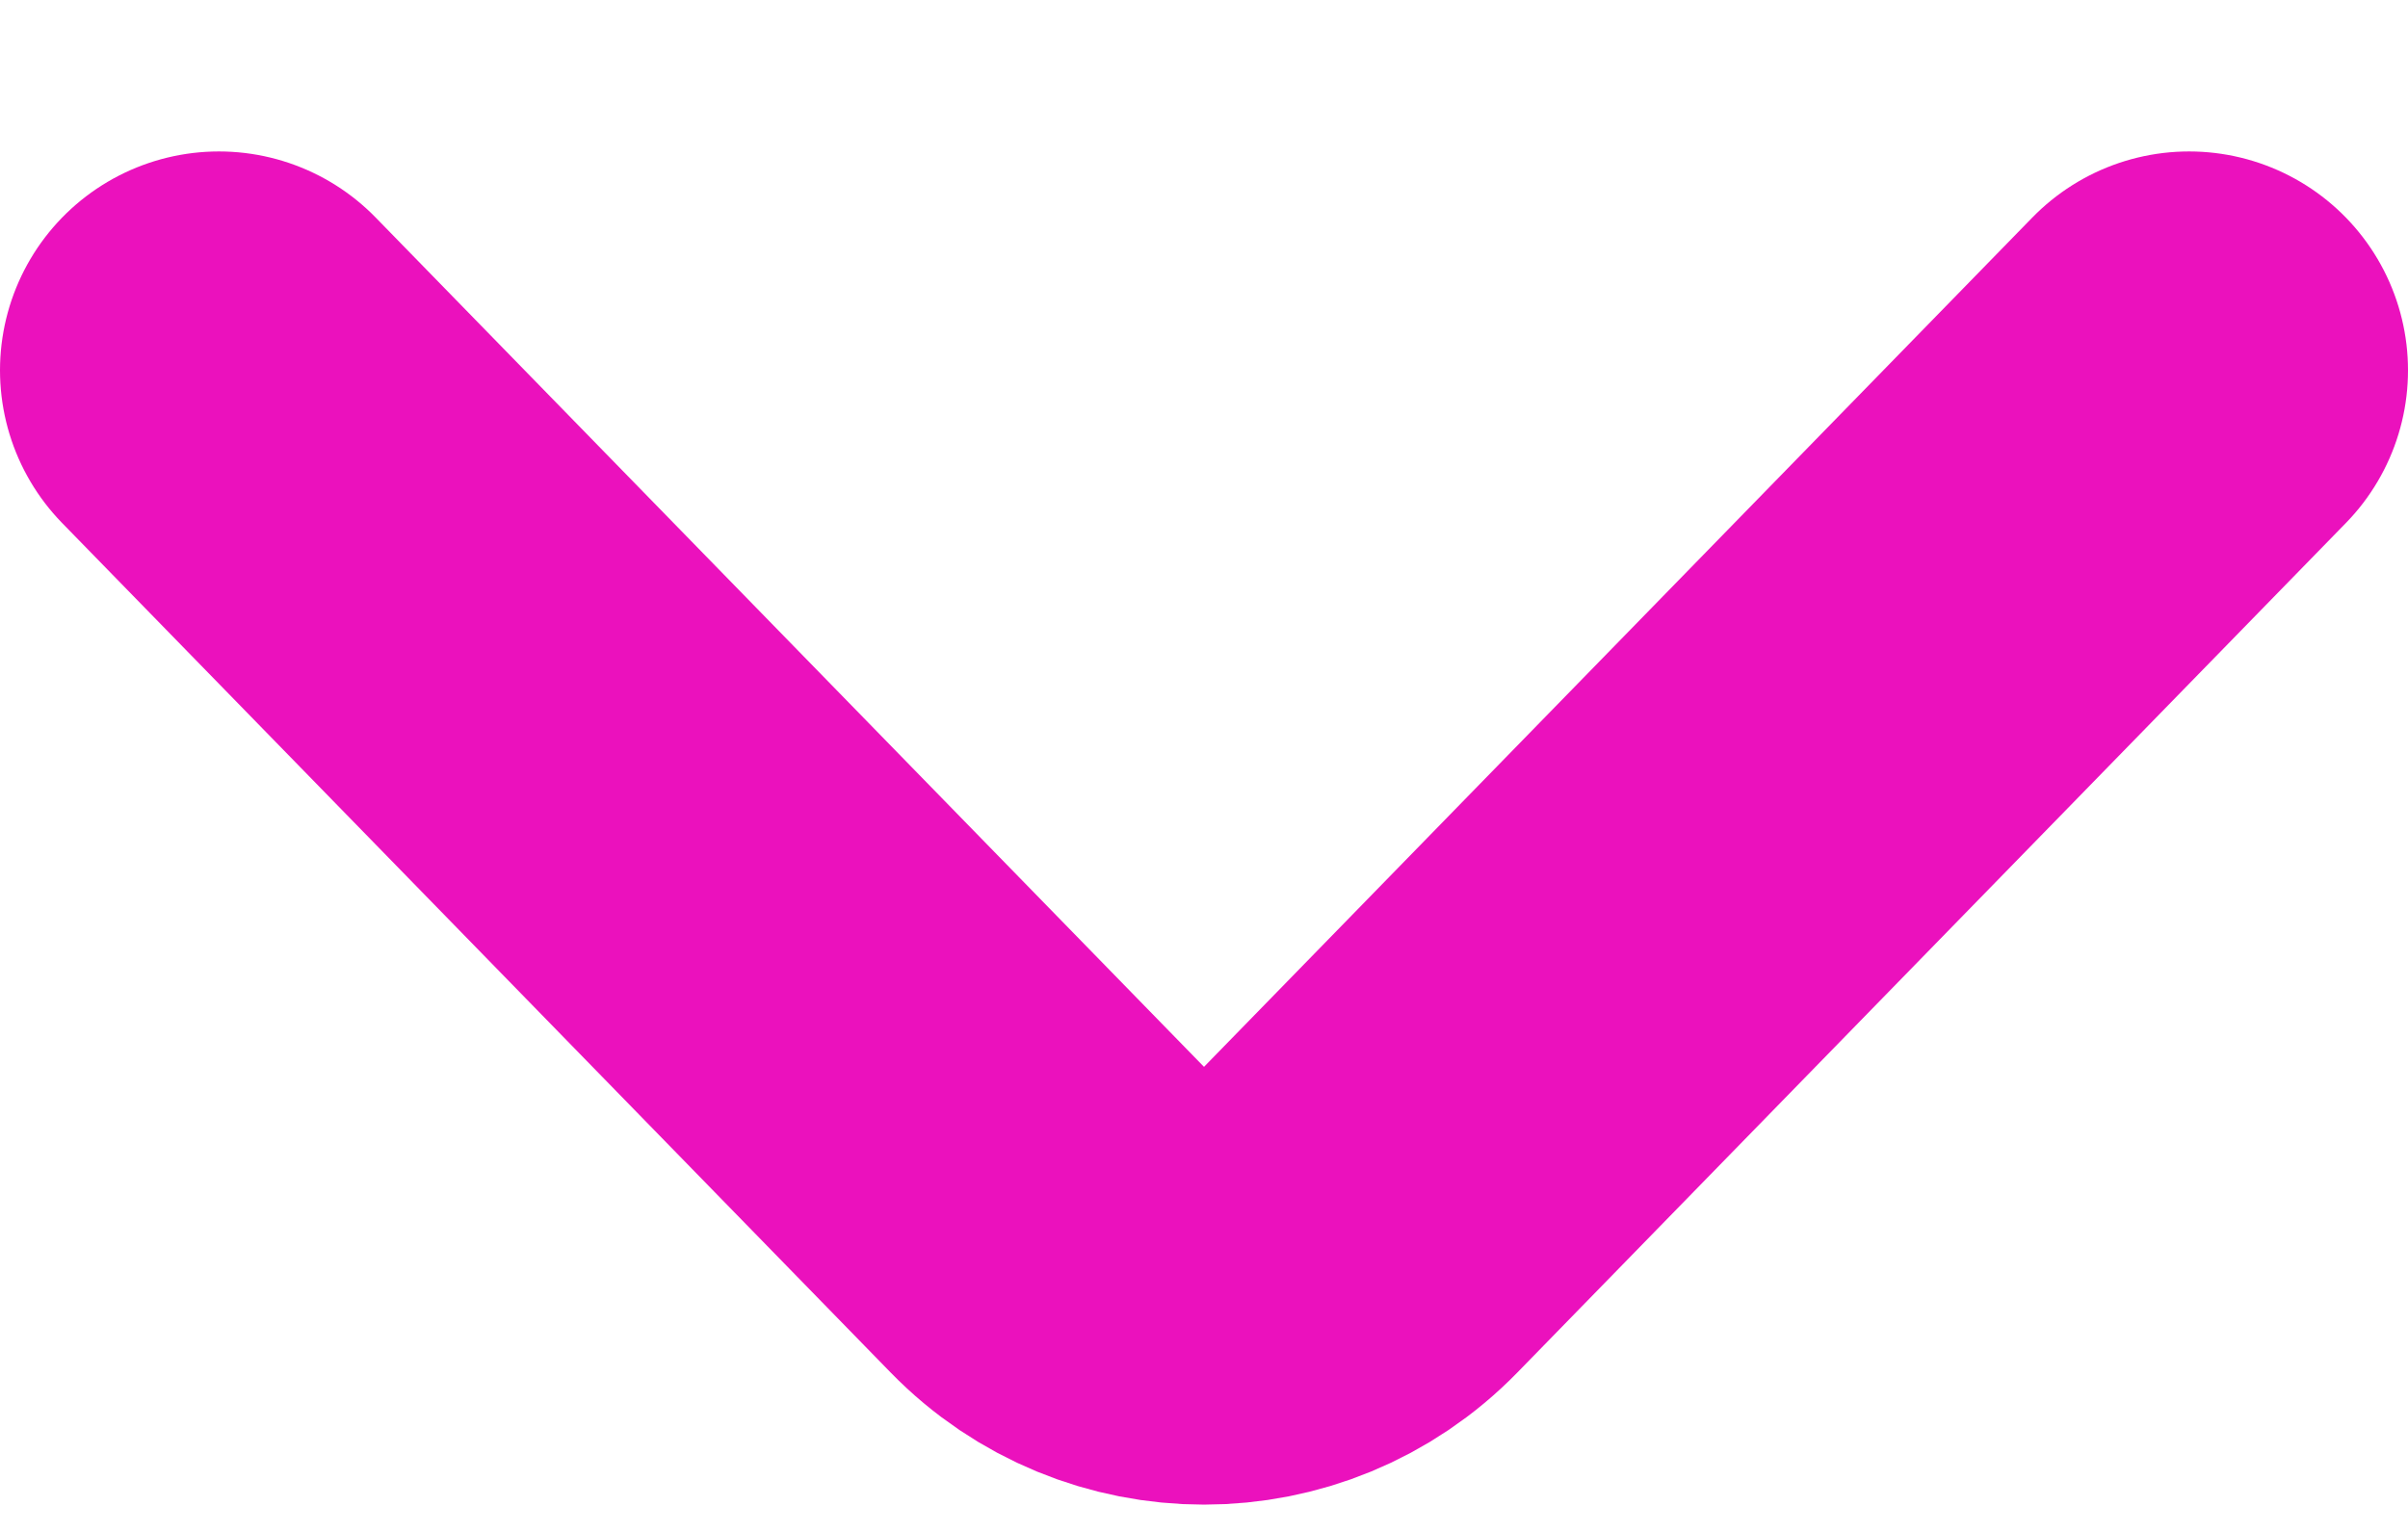
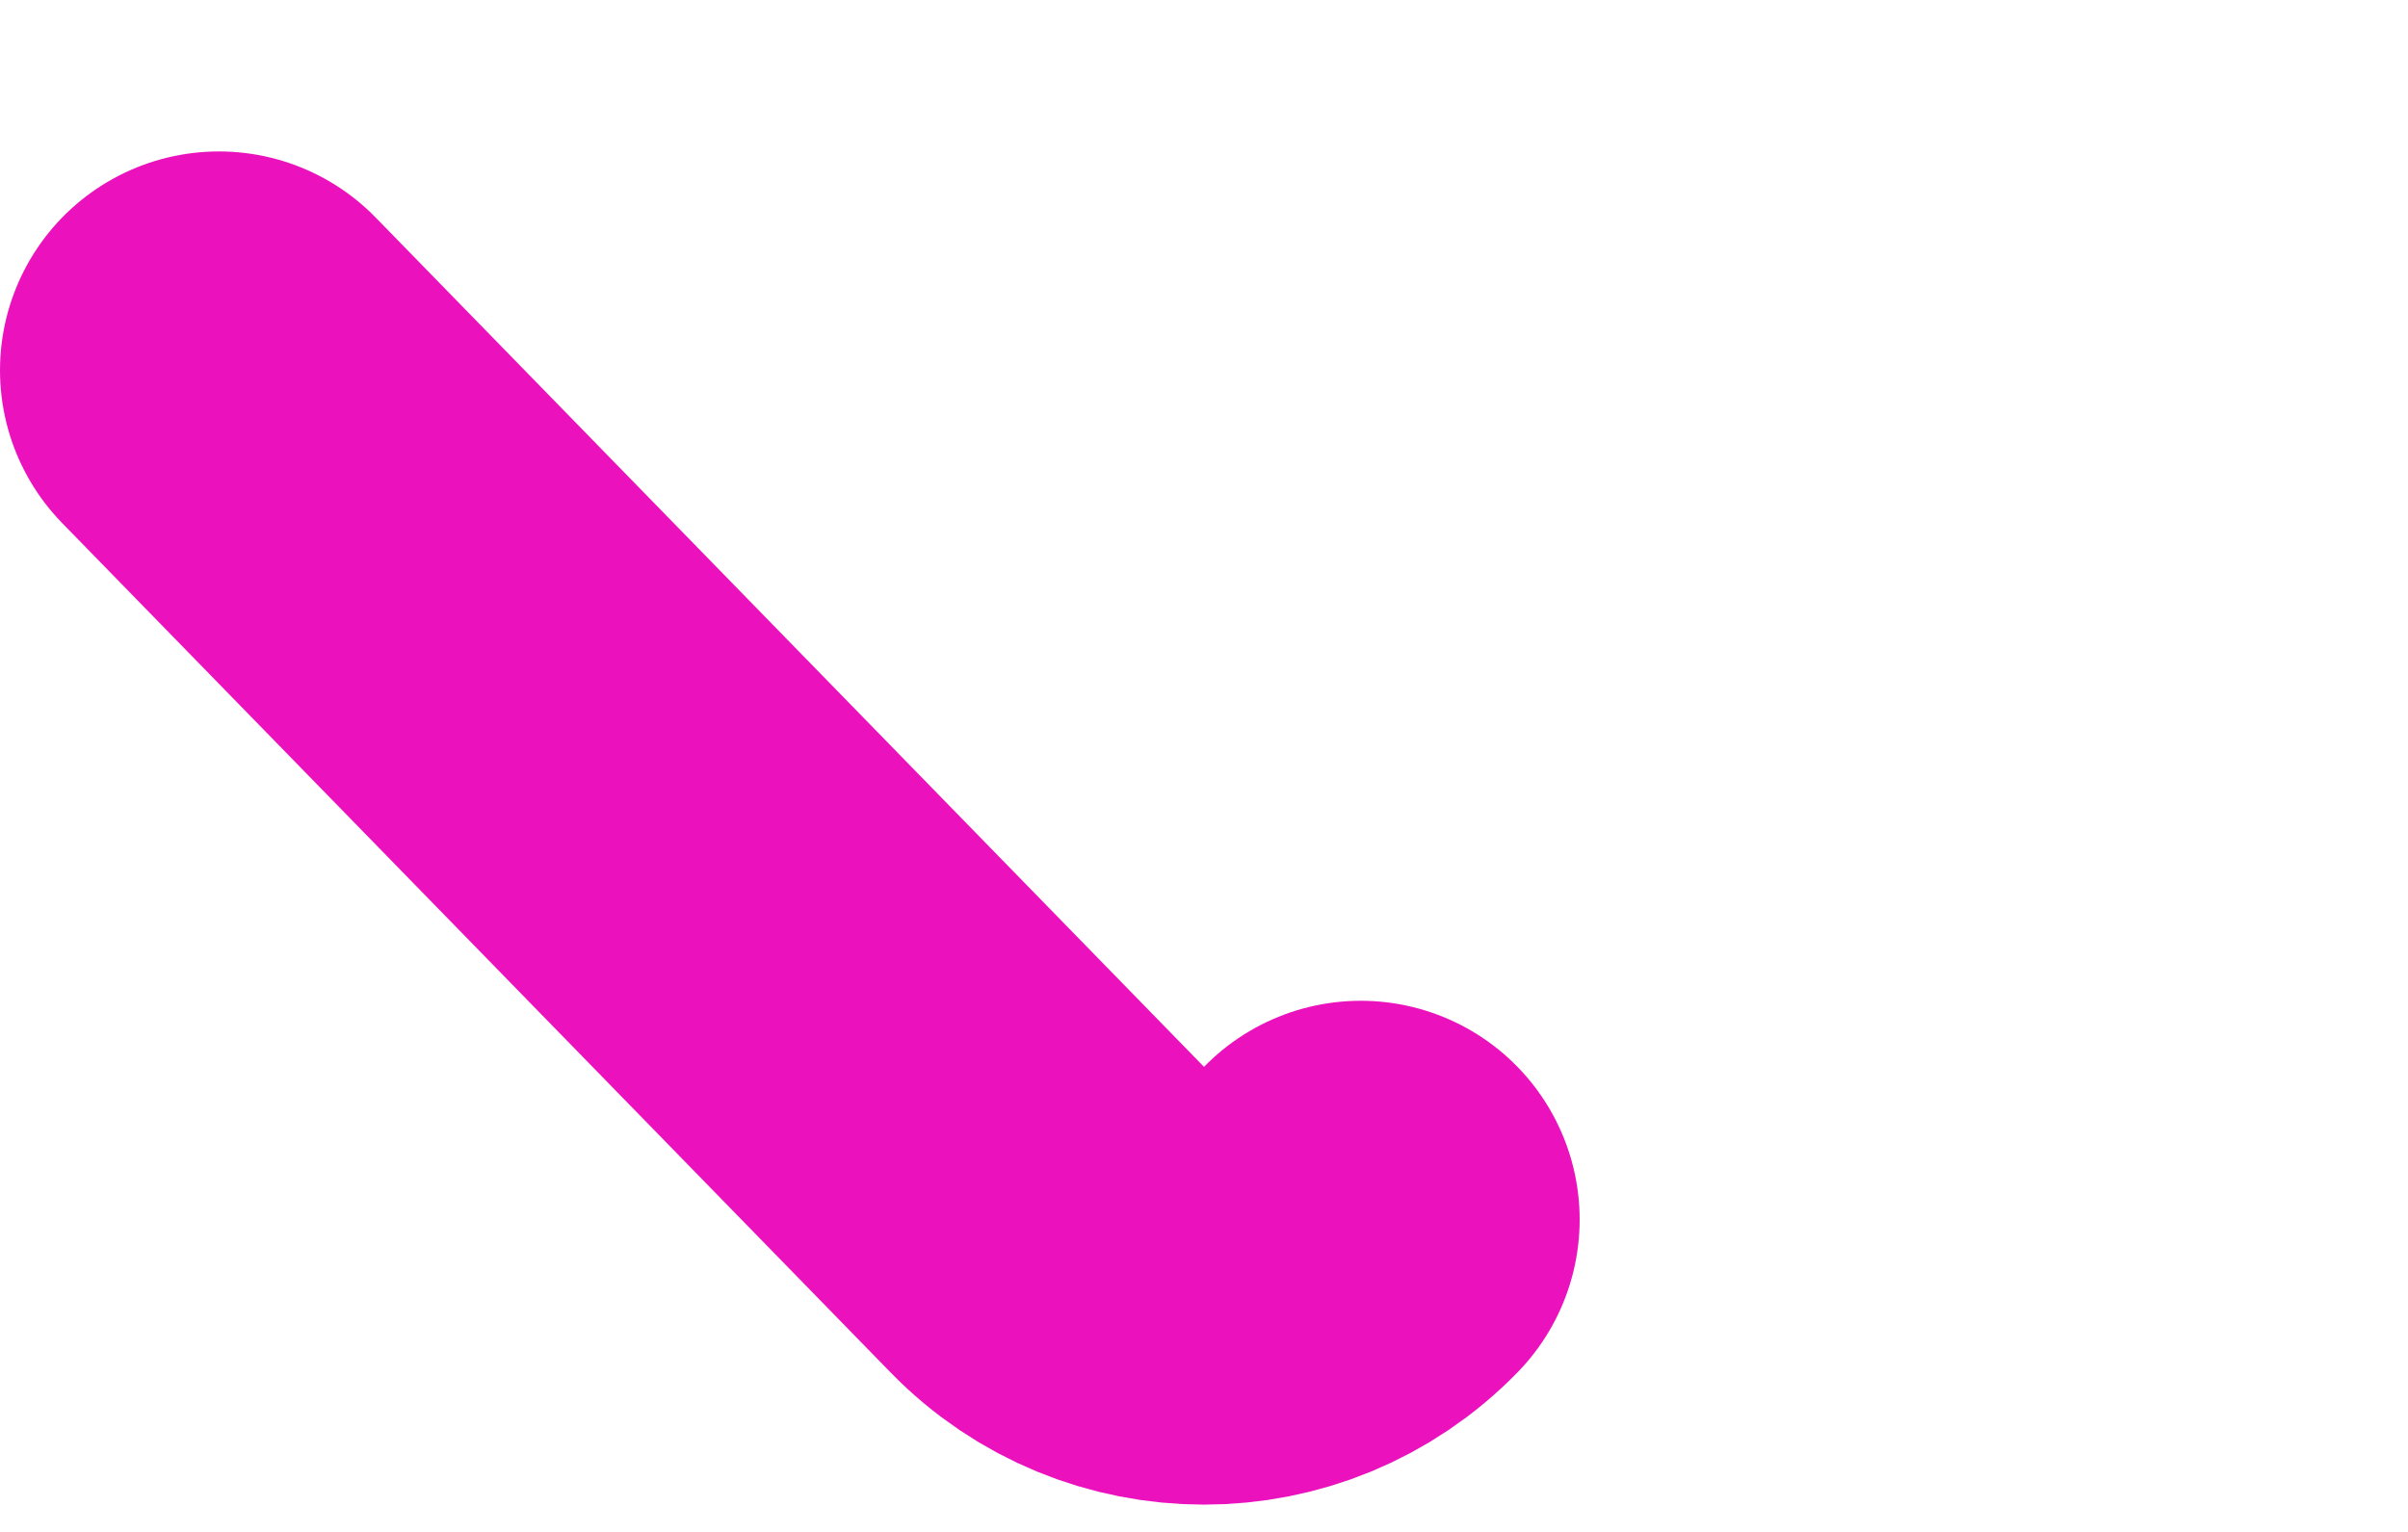
<svg xmlns="http://www.w3.org/2000/svg" width="11" height="7" viewBox="0 0 11 7" fill="none">
-   <path d="M1 1.692L4.784 5.573C5.176 5.976 5.824 5.976 6.216 5.573L10 1.692" stroke="#EB11BD" stroke-width="2" stroke-linecap="round" />
+   <path d="M1 1.692L4.784 5.573C5.176 5.976 5.824 5.976 6.216 5.573" stroke="#EB11BD" stroke-width="2" stroke-linecap="round" />
</svg>